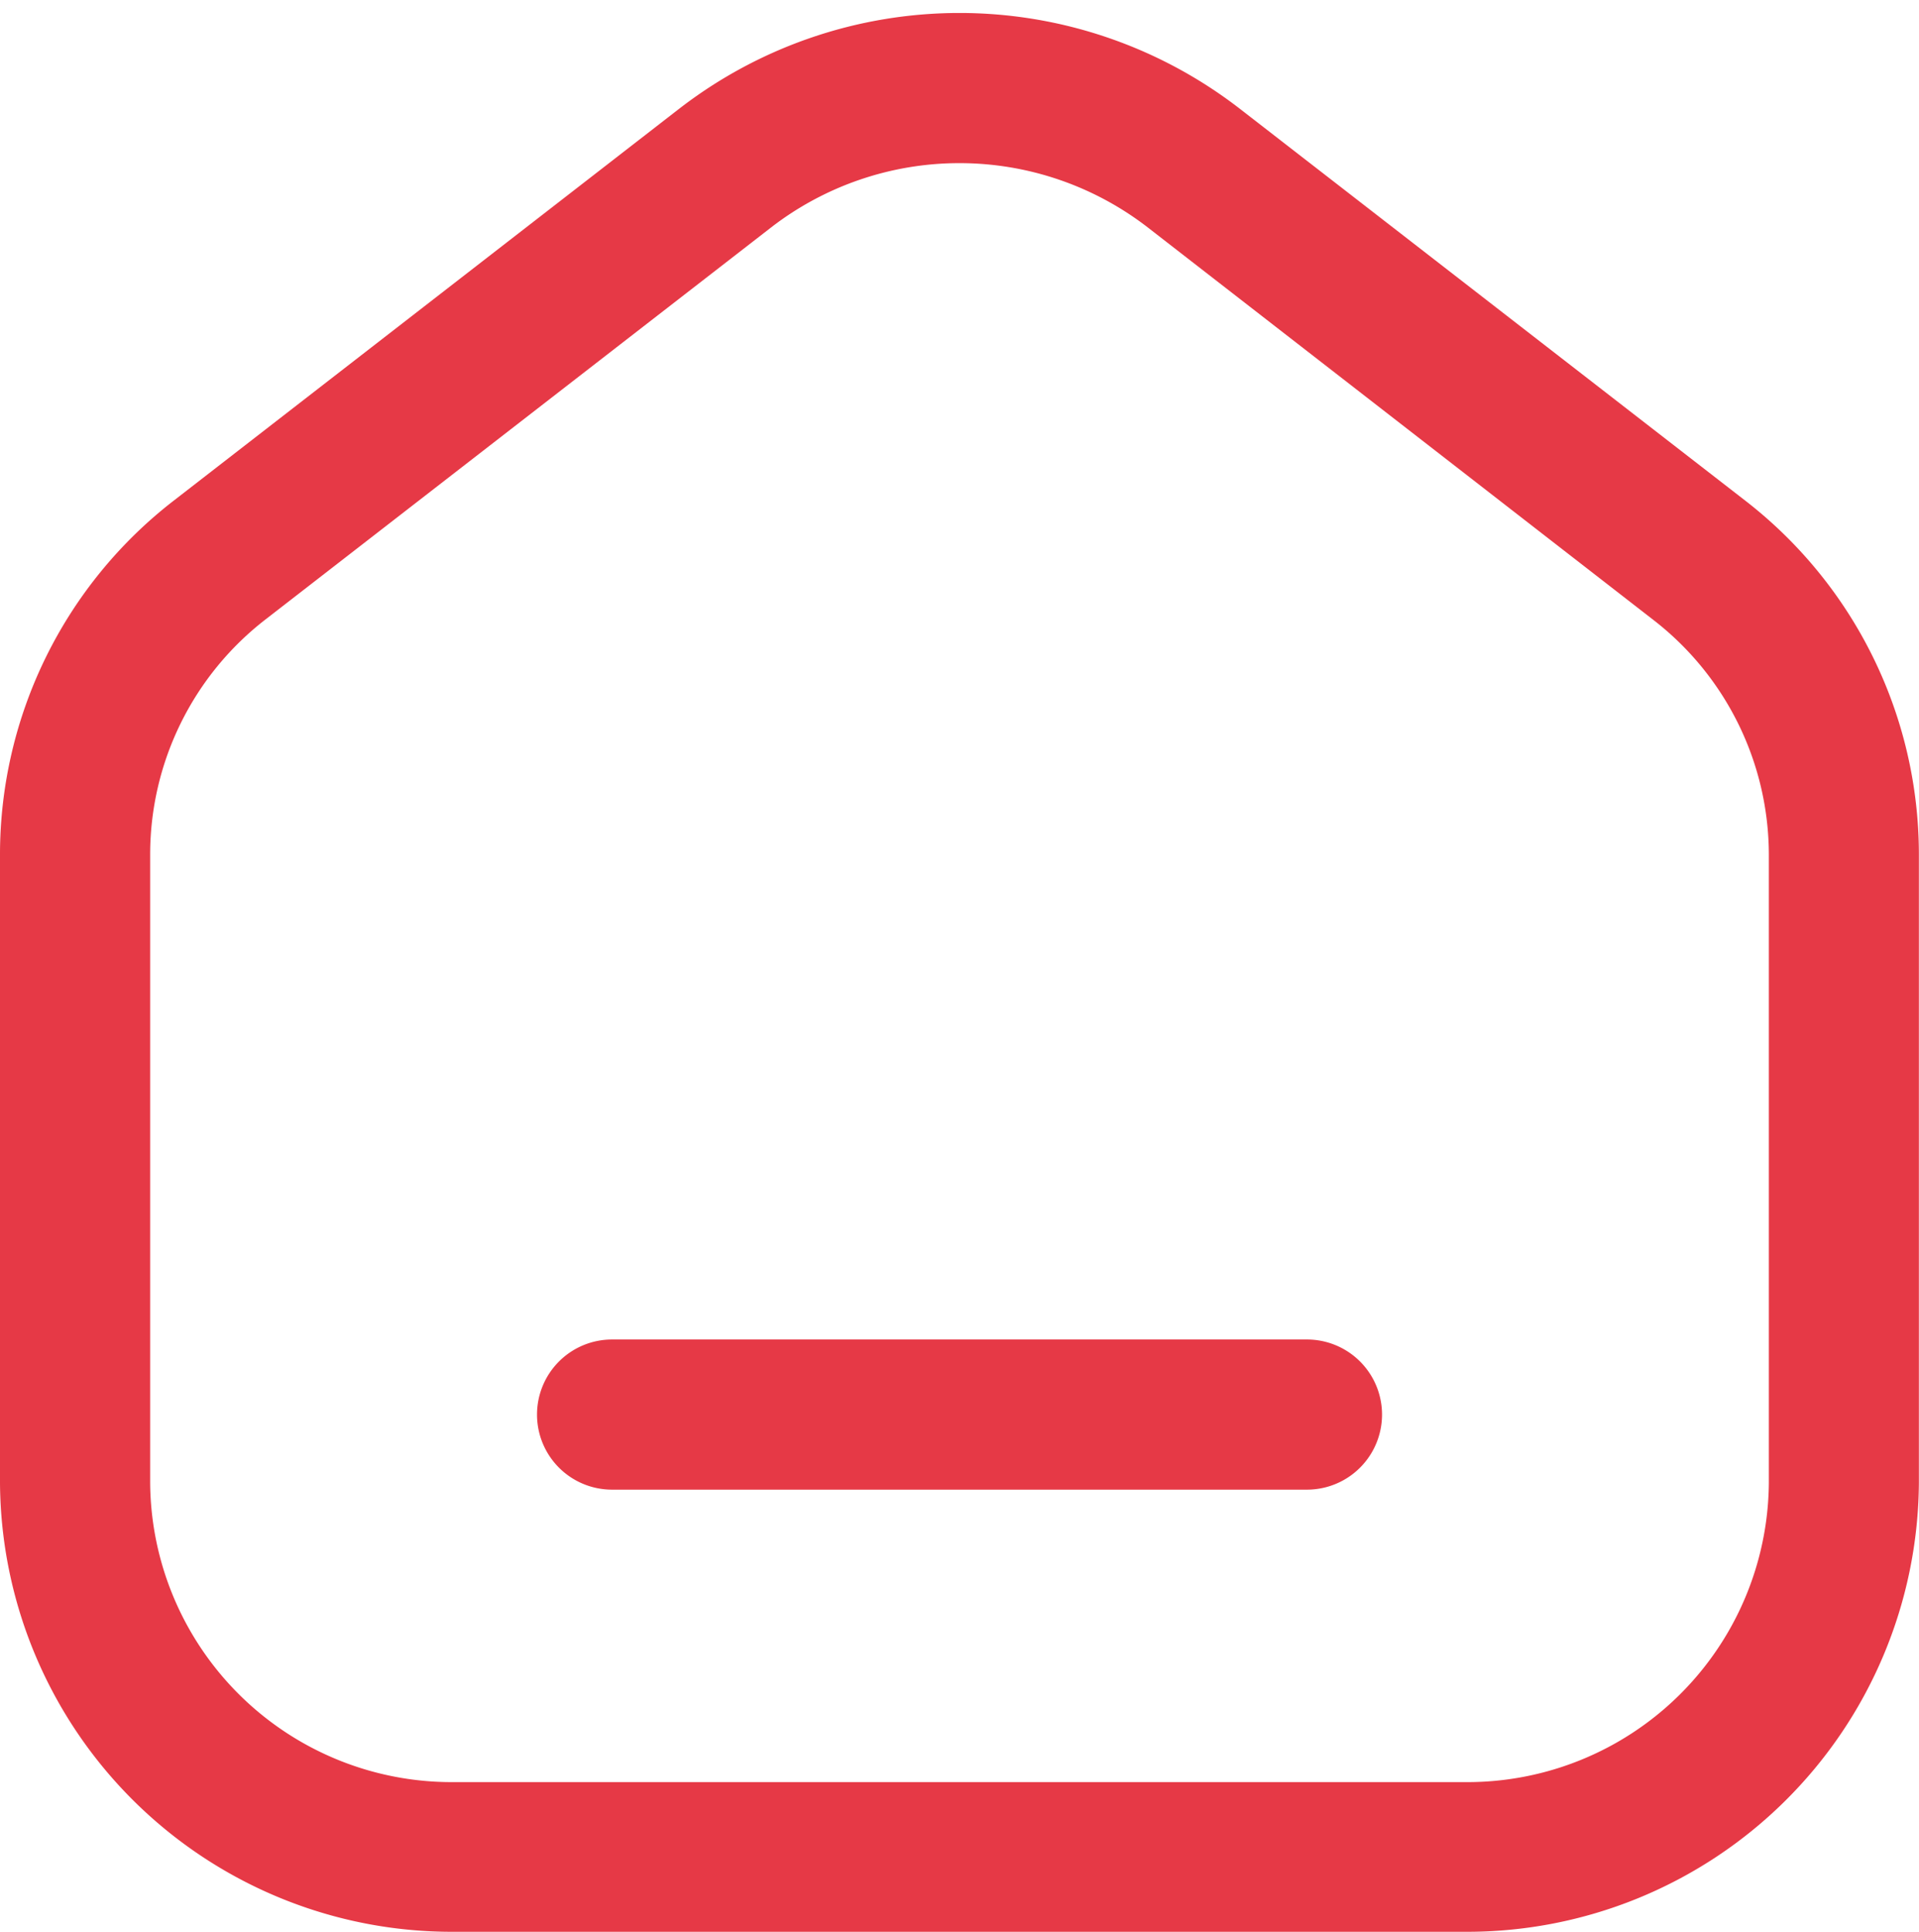
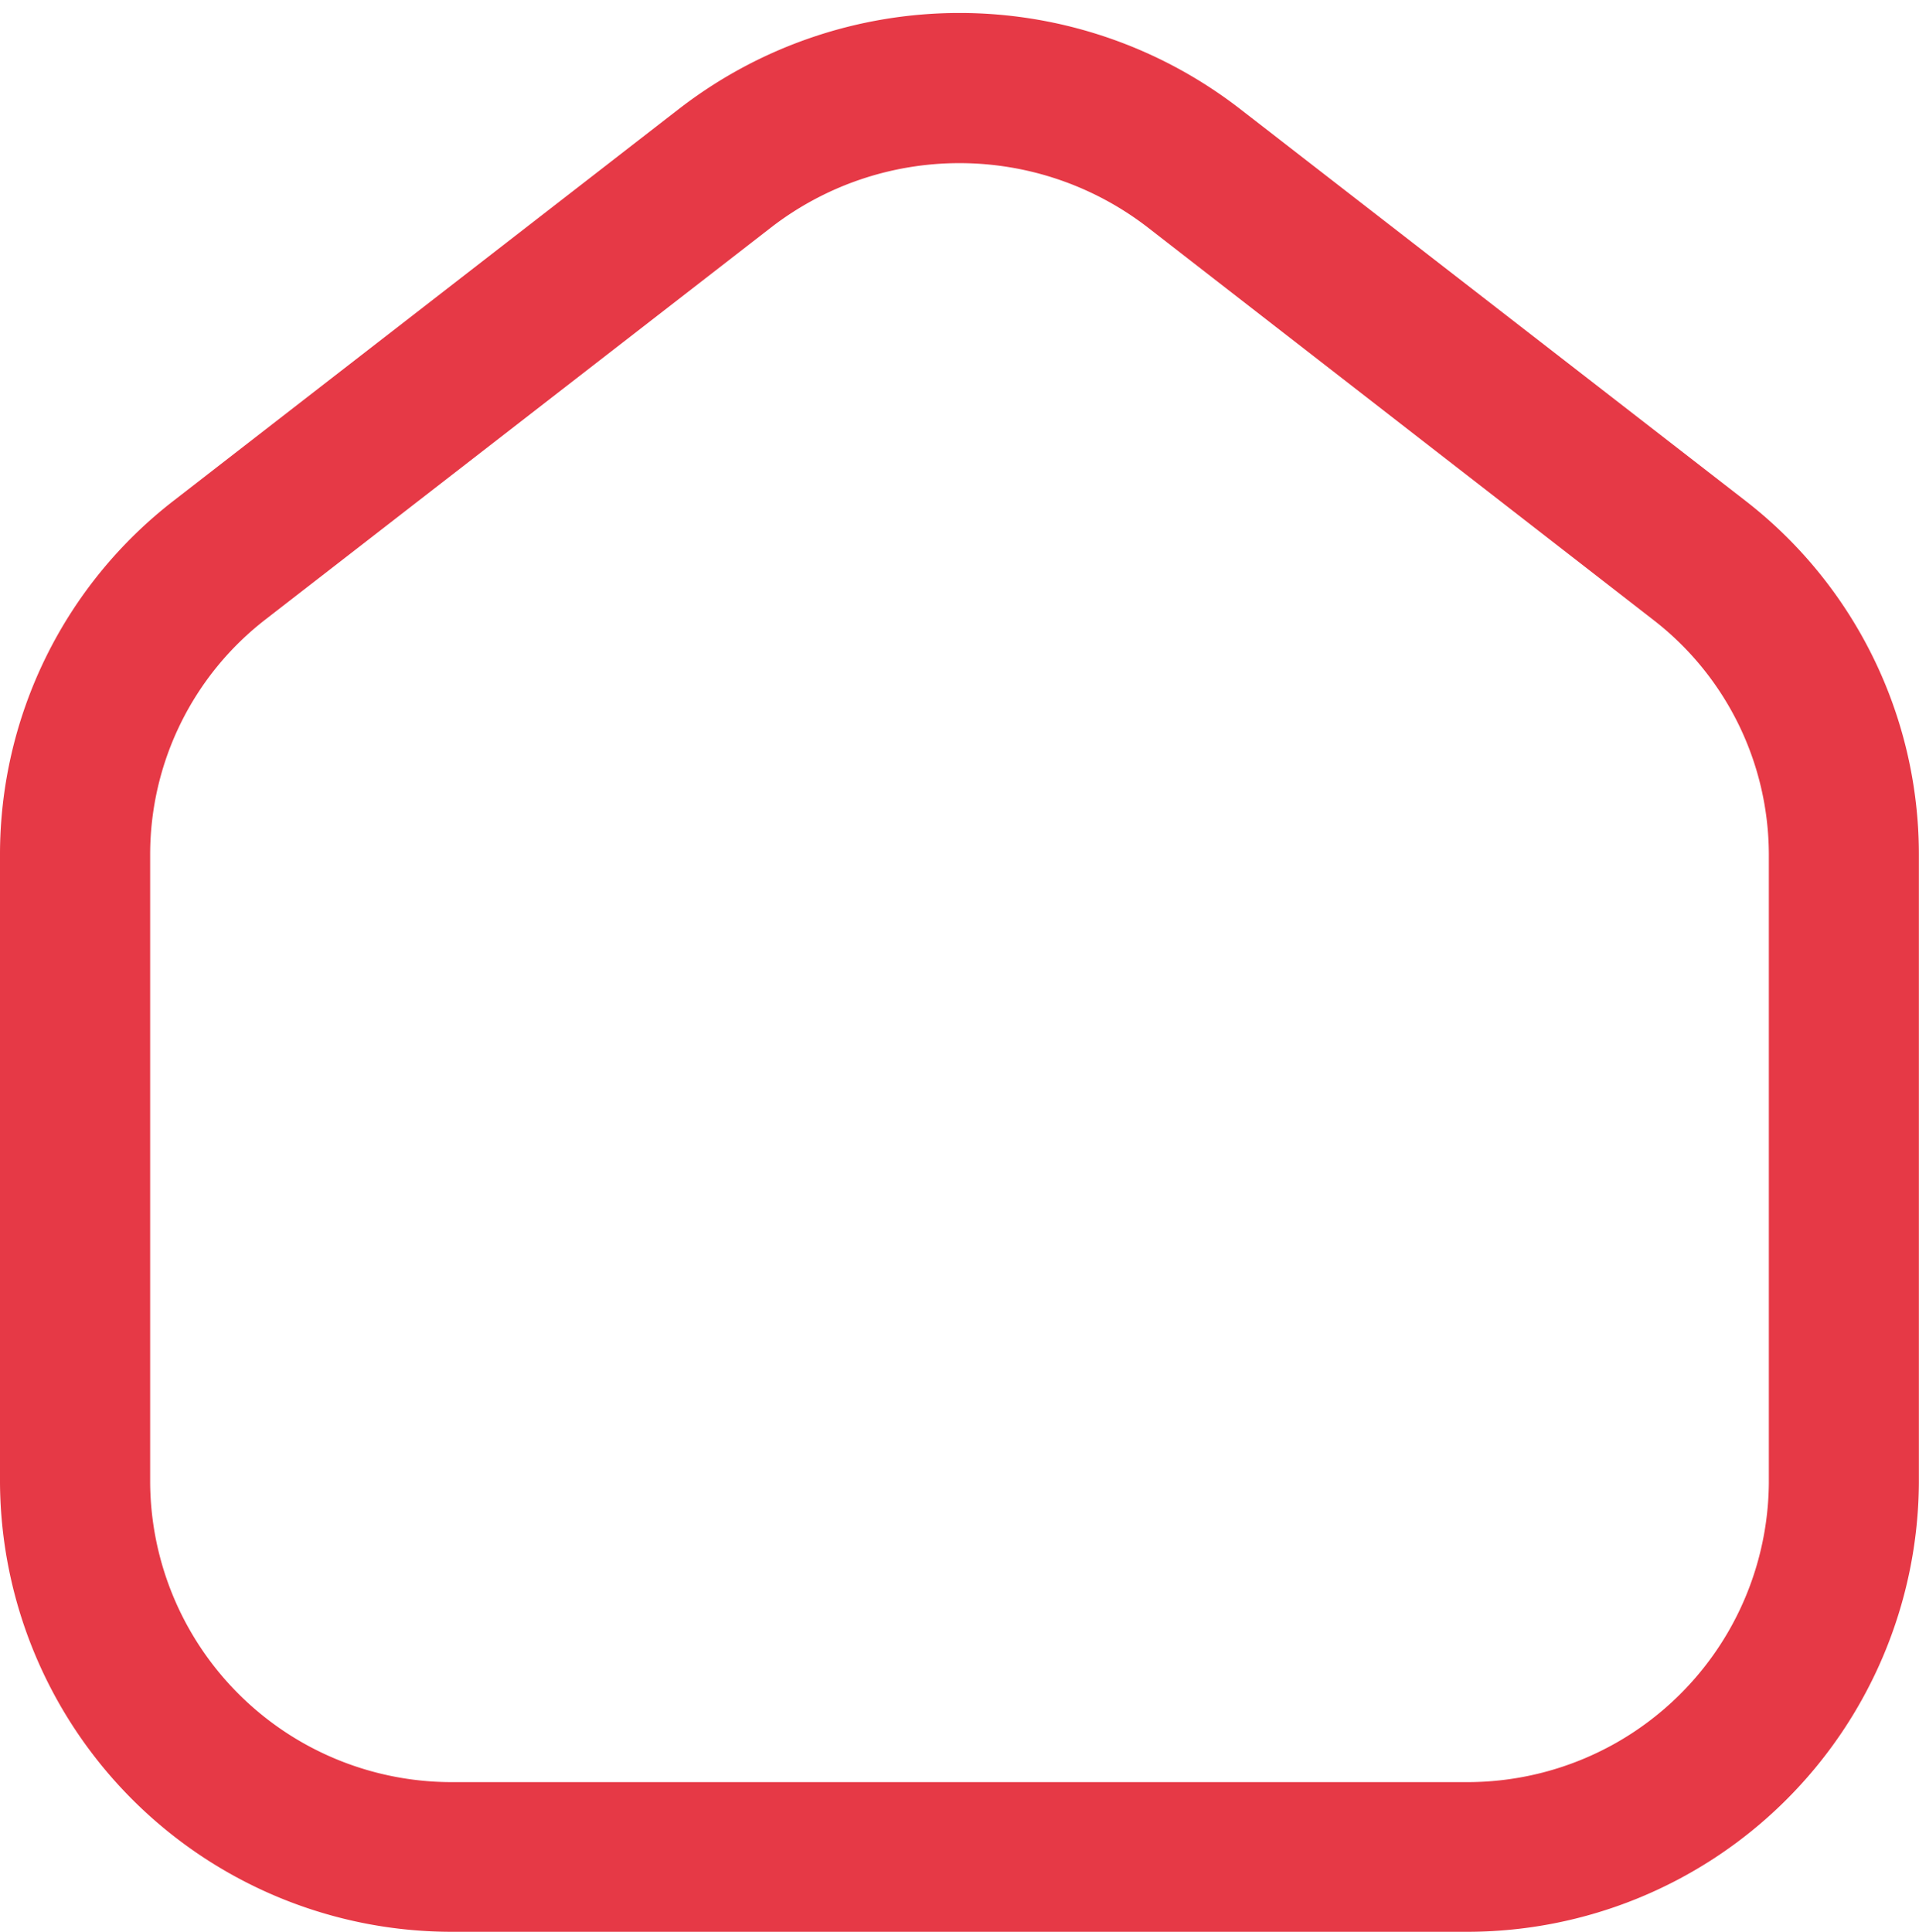
<svg xmlns="http://www.w3.org/2000/svg" width="16.141" height="16.25" viewBox="0 0 16.141 16.25">
  <g id="home" transform="translate(0.1 0.209)">
-     <path id="Path_1035" data-name="Path 1035" d="M19,44.531A.531.531,0,0,1,19.531,44h5.845a.531.531,0,1,1,0,1.063H19.531A.531.531,0,0,1,19,44.531Z" transform="translate(-14.483 -32.842)" fill="#e63946" stroke="#e63946" stroke-width="0.2" />
    <path id="Path_1036" data-name="Path 1036" d="M12.266,2.784a3.753,3.753,0,0,0-4.591,0L3.424,6.08A3.663,3.663,0,0,0,2,8.974v5.288a3.7,3.7,0,0,0,3.72,3.678h8.5a3.7,3.7,0,0,0,3.72-3.678V8.974A3.663,3.663,0,0,0,16.517,6.08Zm-3.94.84a2.69,2.69,0,0,1,3.288,0l4.251,3.3a2.6,2.6,0,0,1,1.013,2.054v5.288a2.636,2.636,0,0,1-2.657,2.615H5.72a2.636,2.636,0,0,1-2.657-2.615V8.974A2.6,2.6,0,0,1,4.075,6.92Z" transform="translate(-2 -2)" fill="#e63946" stroke="#e63946" stroke-width="0.2" fill-rule="evenodd" />
  </g>
</svg>